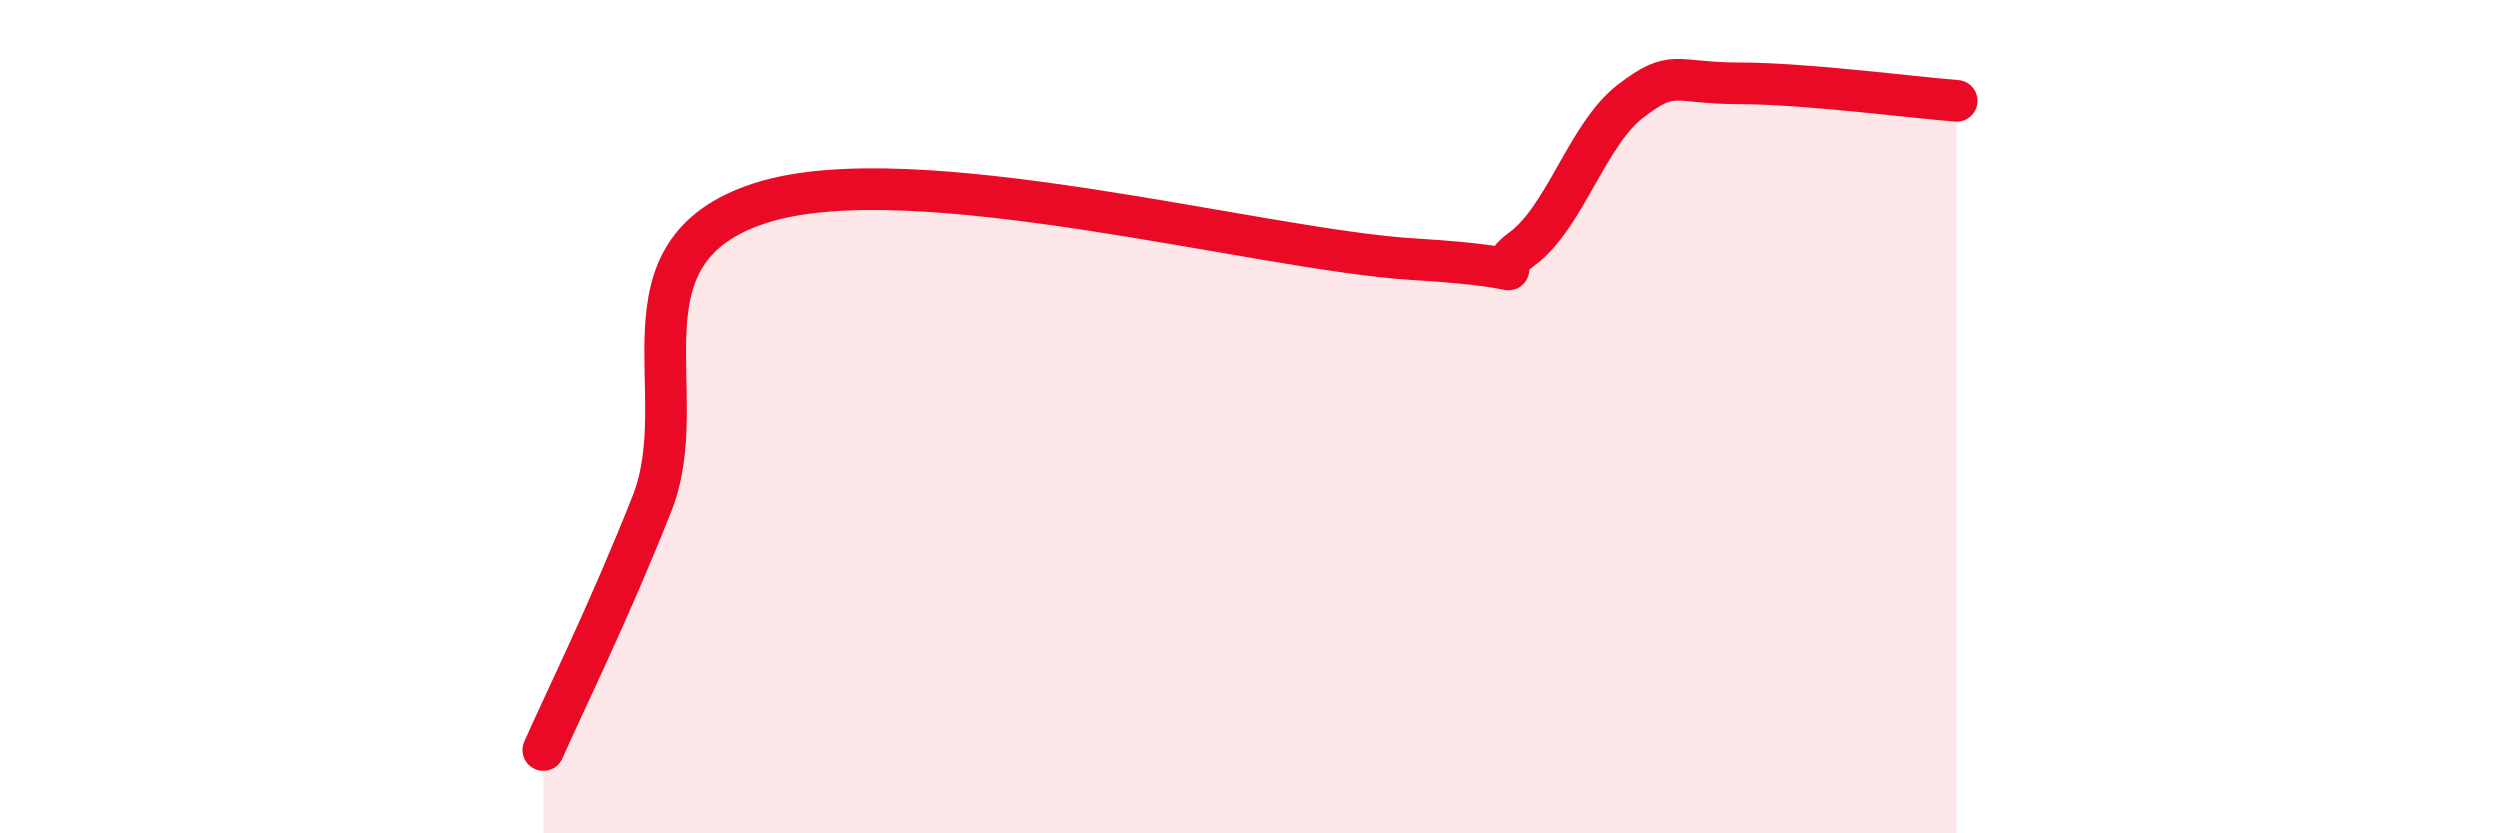
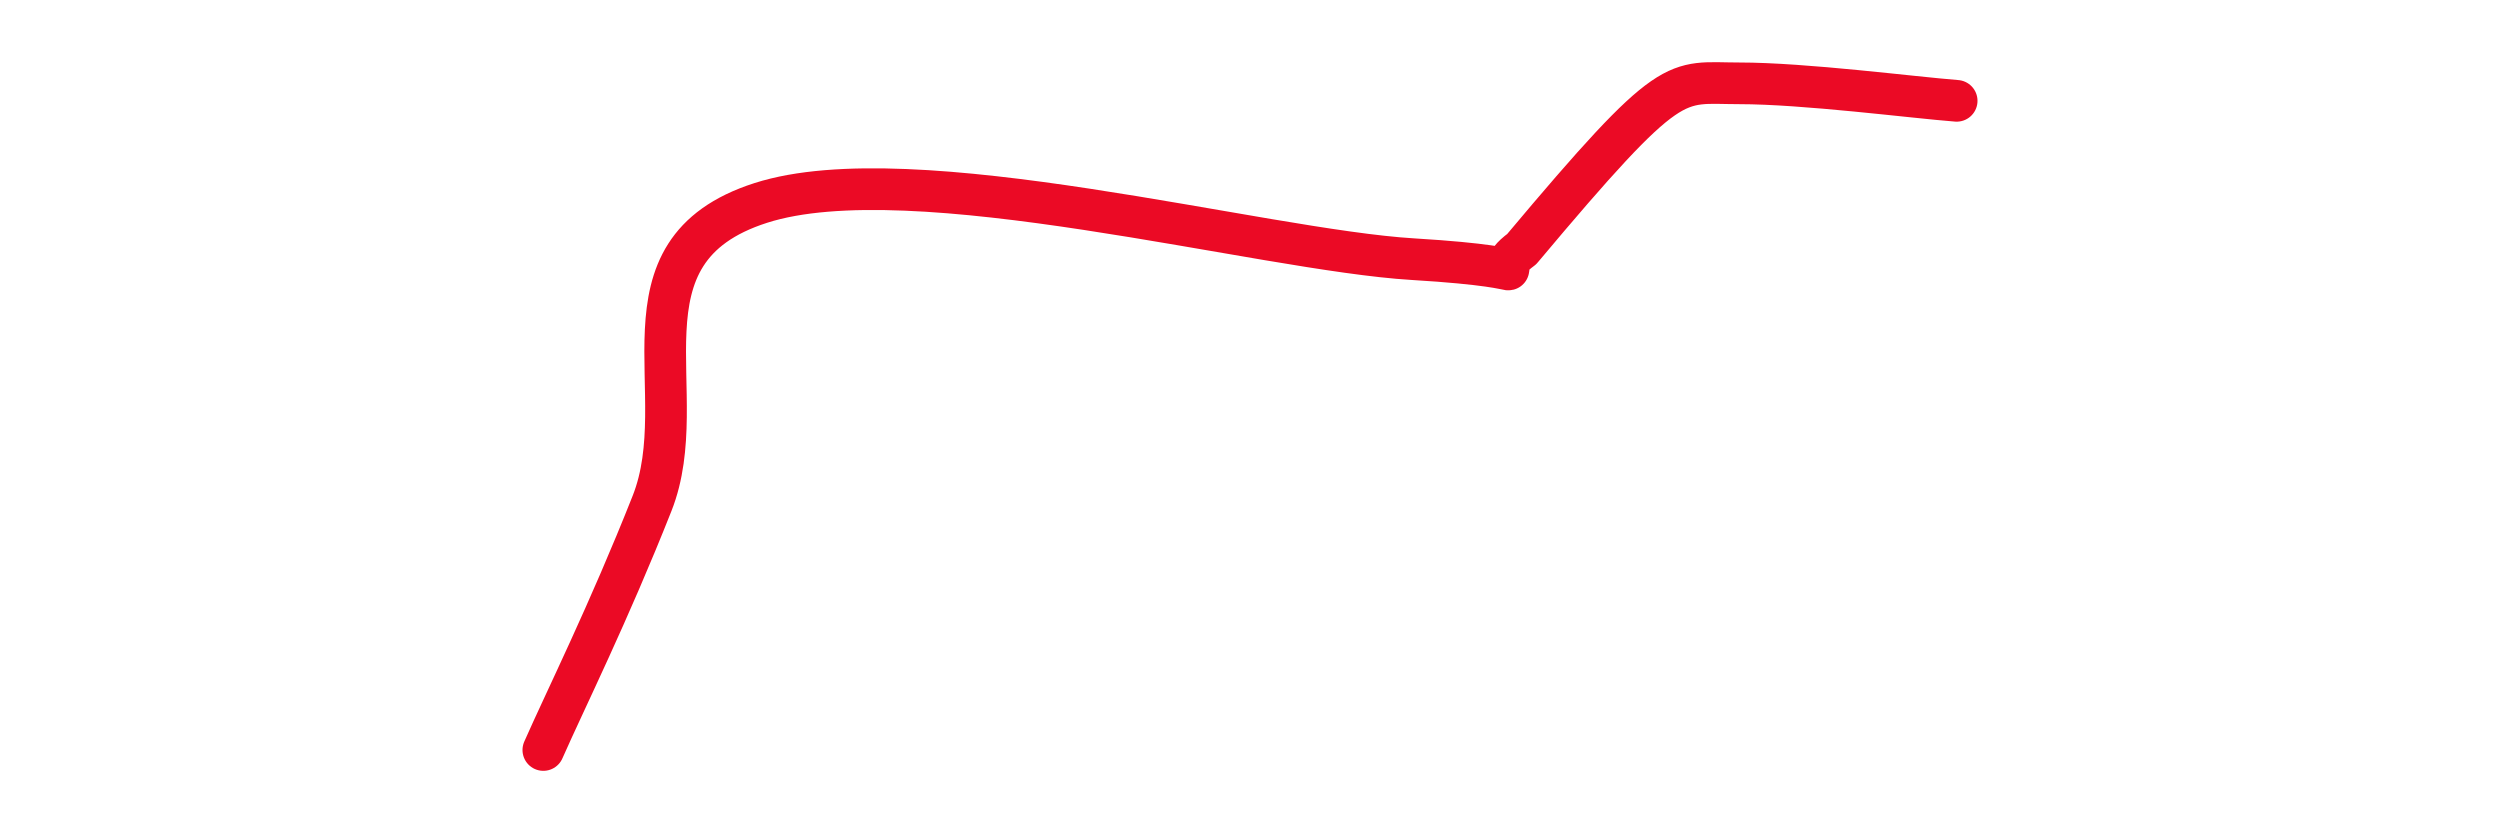
<svg xmlns="http://www.w3.org/2000/svg" width="60" height="20" viewBox="0 0 60 20">
-   <path d="M 13.04,18 C 13.56,16.82 14.61,14.71 15.65,12.08 C 16.69,9.45 14.61,6.04 18.26,4.87 C 21.91,3.7 30.26,6 33.91,6.22 C 37.56,6.44 35.48,6.74 36.52,5.98 C 37.56,5.22 38.09,3.23 39.13,2.43 C 40.17,1.63 40.17,2 41.74,2 C 43.31,2 45.92,2.34 46.96,2.42L46.96 20L13.04 20Z" fill="#EB0A25" opacity="0.1" stroke-linecap="round" stroke-linejoin="round" />
-   <path d="M 13.04,18 C 13.56,16.82 14.61,14.71 15.65,12.08 C 16.69,9.45 14.61,6.04 18.26,4.87 C 21.91,3.7 30.26,6 33.91,6.22 C 37.56,6.44 35.48,6.74 36.52,5.98 C 37.56,5.22 38.09,3.23 39.13,2.43 C 40.17,1.63 40.17,2 41.74,2 C 43.31,2 45.92,2.34 46.96,2.42" stroke="#EB0A25" stroke-width="1" fill="none" stroke-linecap="round" stroke-linejoin="round" />
+   <path d="M 13.04,18 C 13.56,16.82 14.61,14.71 15.65,12.08 C 16.69,9.45 14.61,6.04 18.26,4.87 C 21.91,3.7 30.26,6 33.91,6.22 C 37.56,6.44 35.48,6.74 36.52,5.98 C 40.17,1.63 40.17,2 41.74,2 C 43.31,2 45.92,2.34 46.96,2.42" stroke="#EB0A25" stroke-width="1" fill="none" stroke-linecap="round" stroke-linejoin="round" />
</svg>